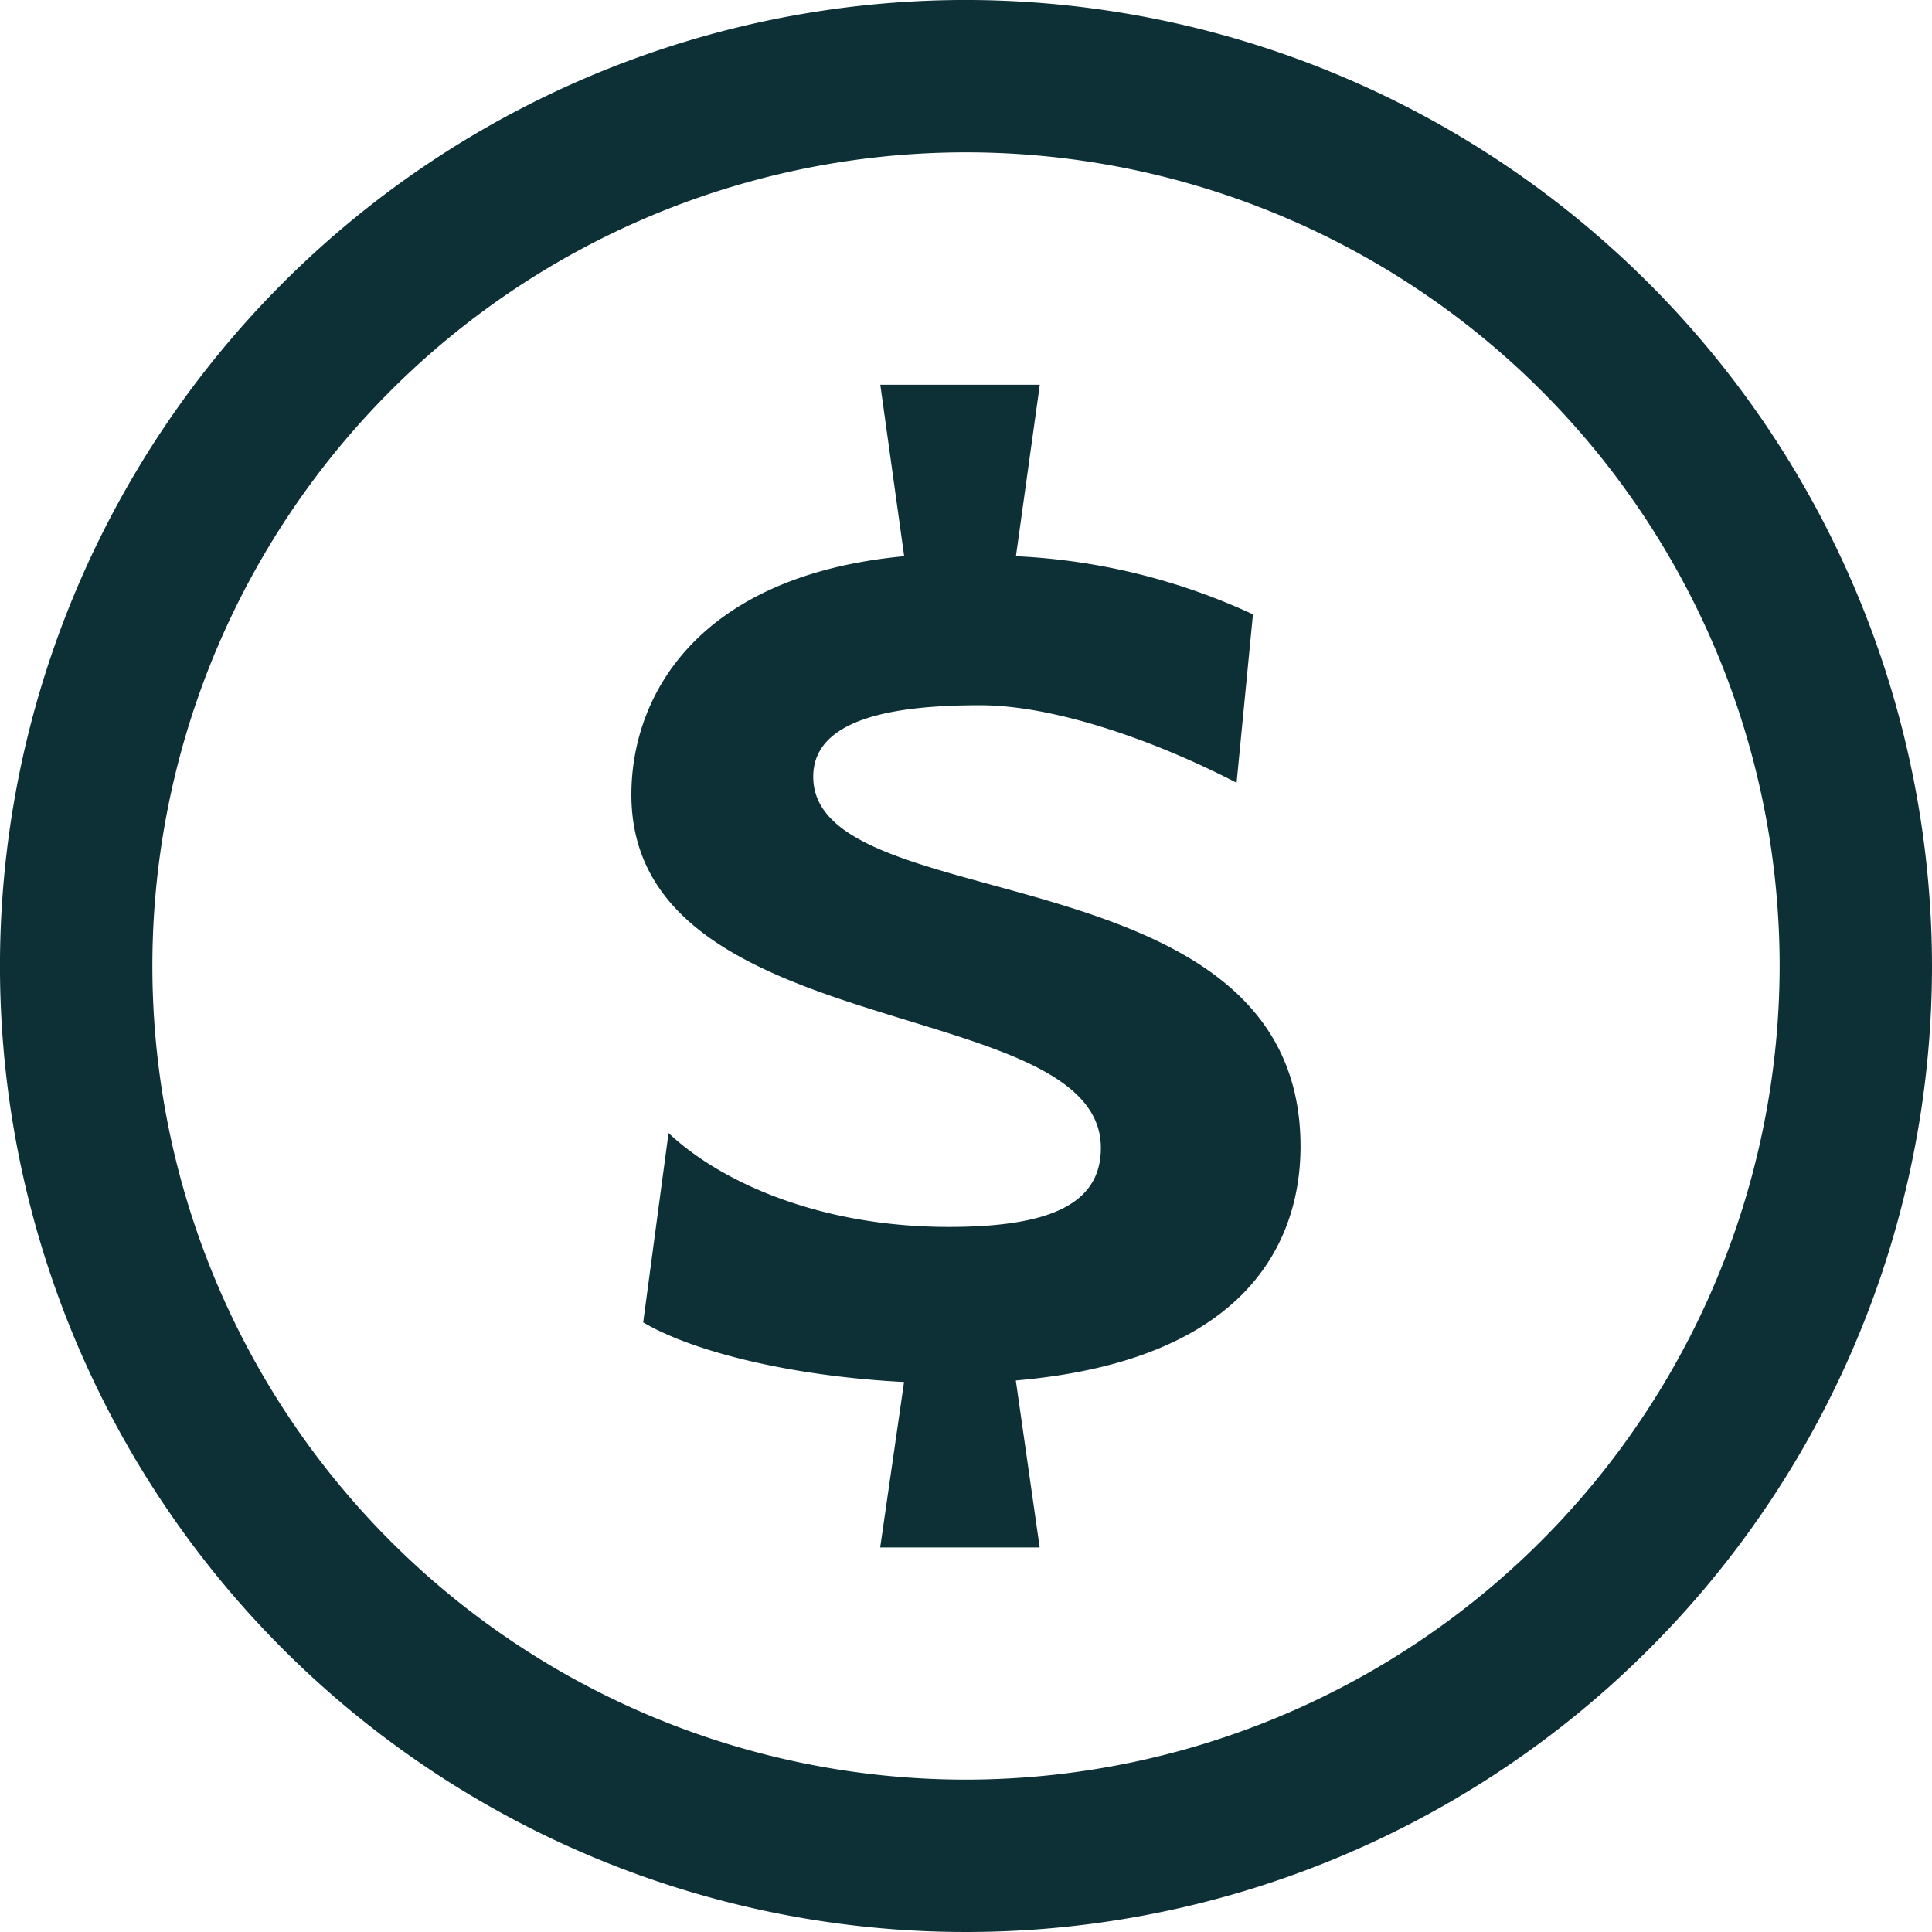
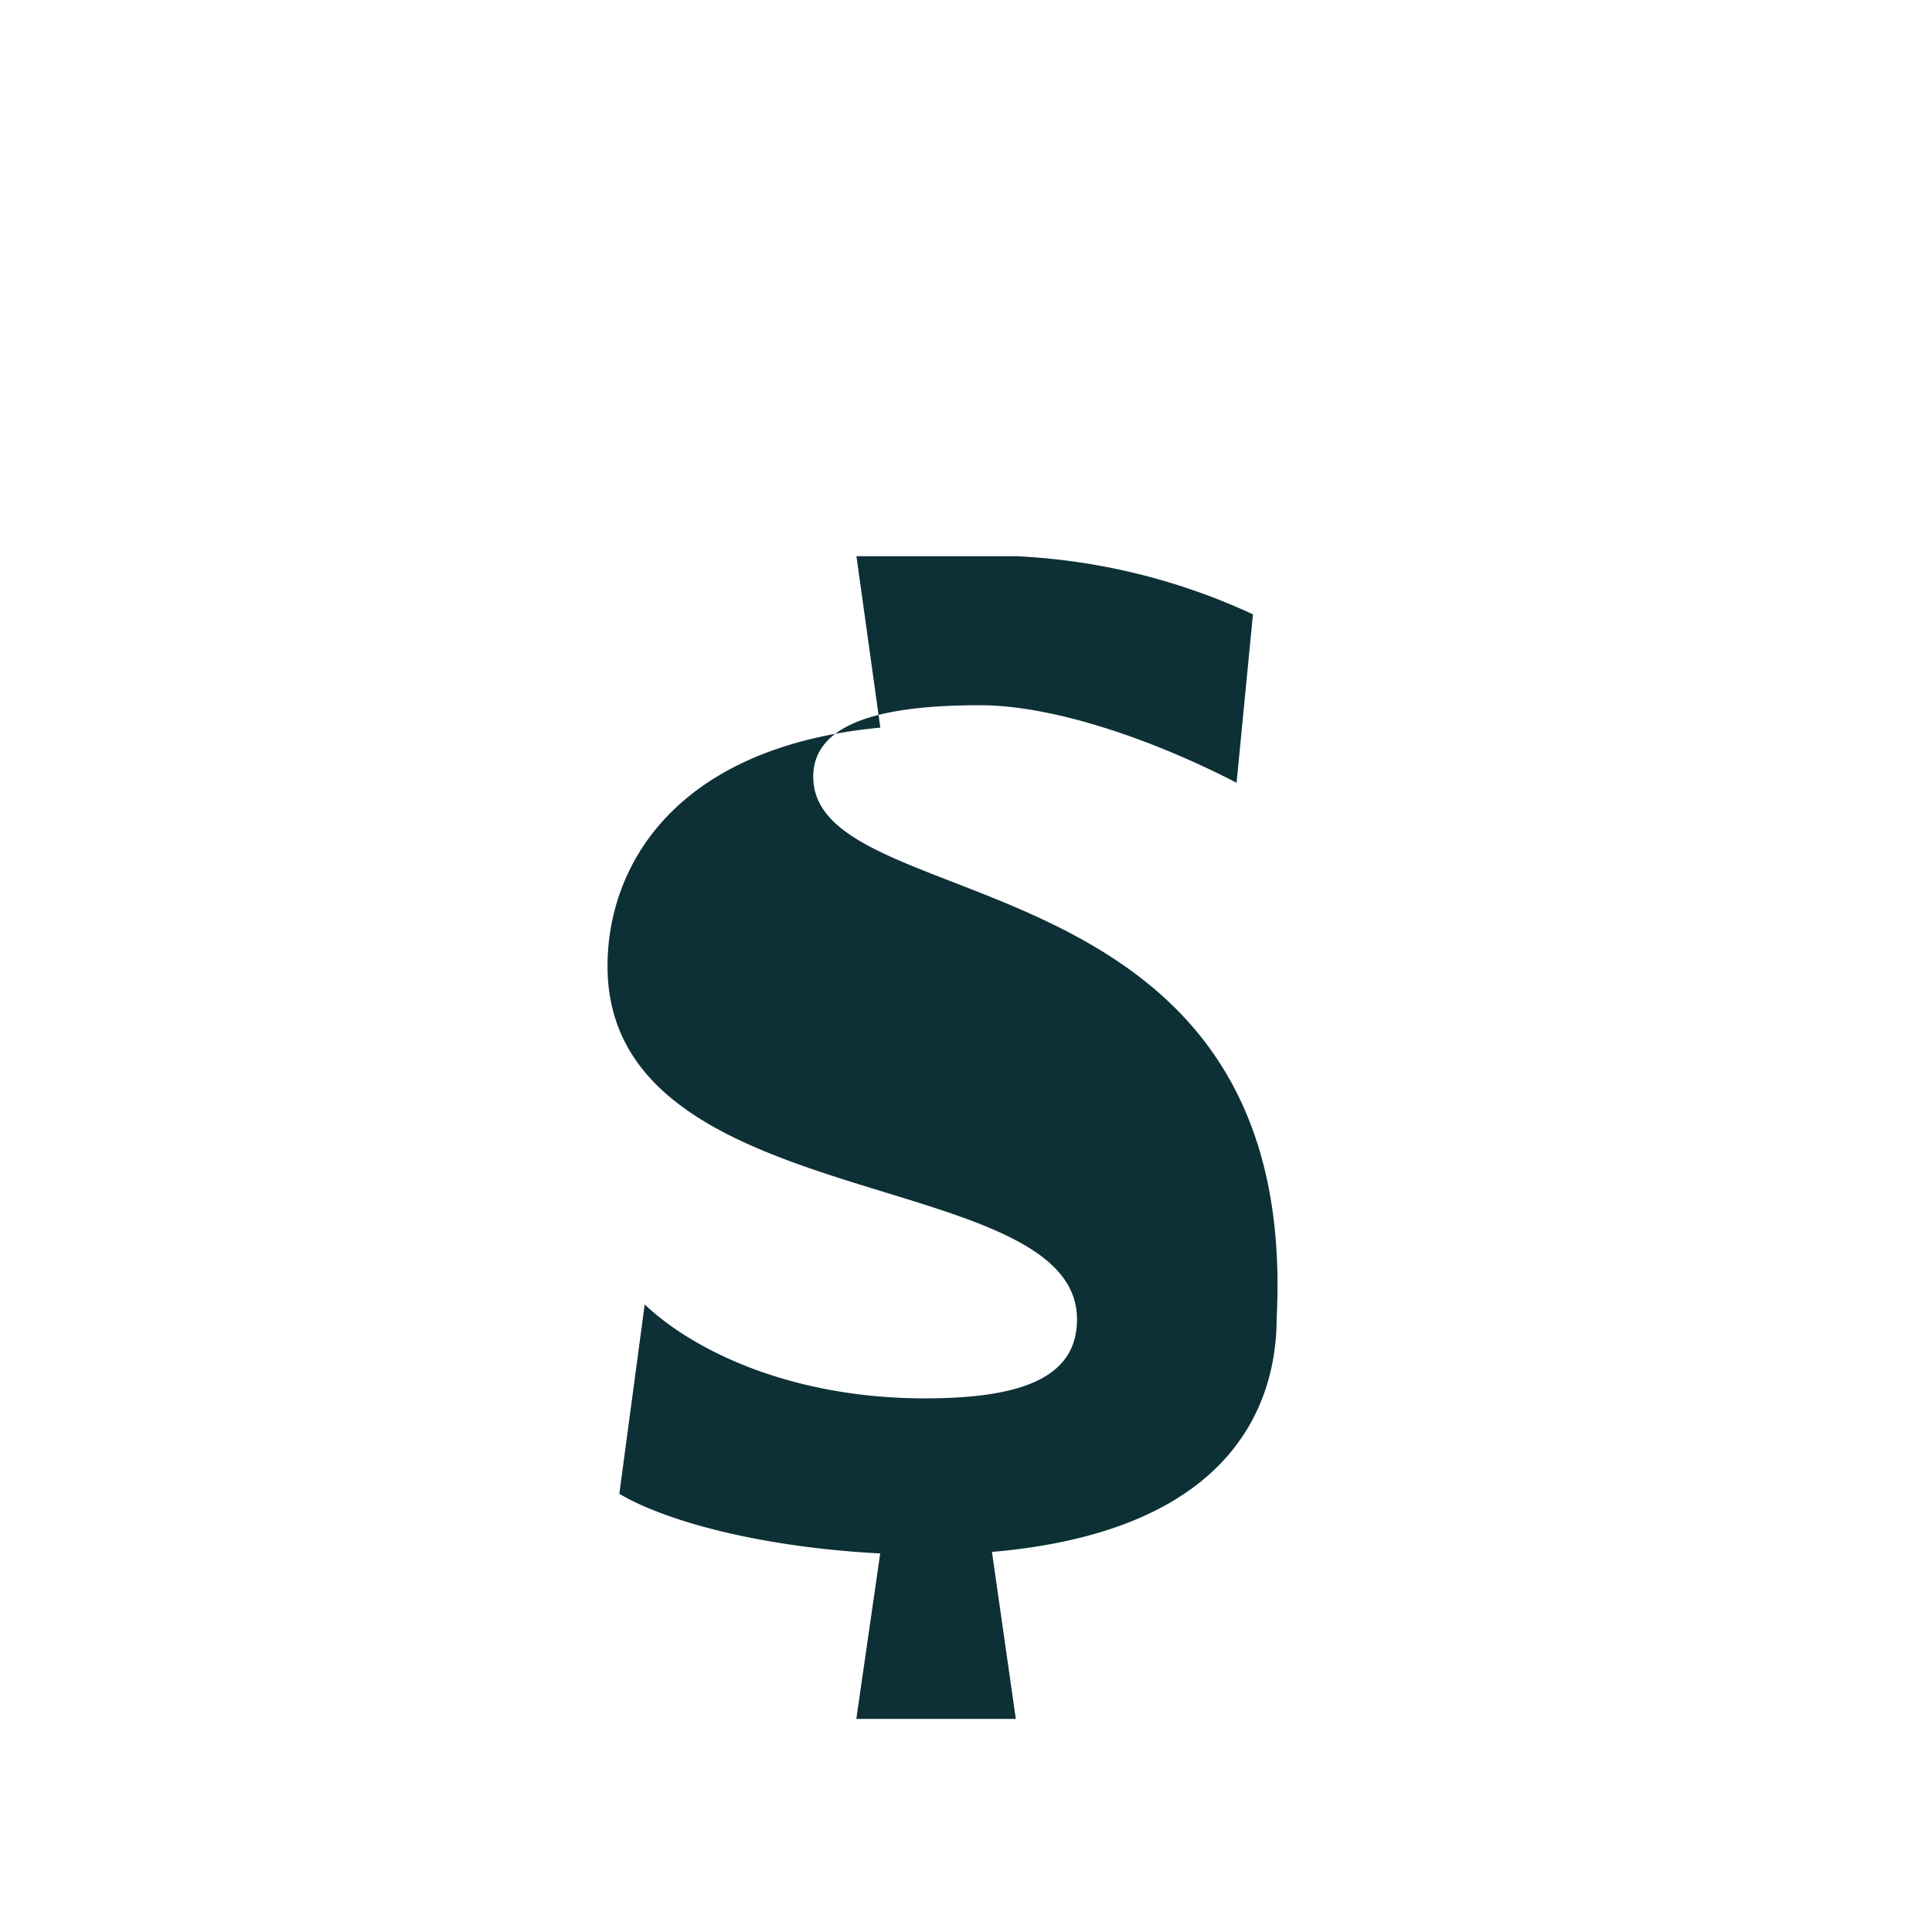
<svg xmlns="http://www.w3.org/2000/svg" width="83.821" height="83.82" viewBox="0 0 83.821 83.82">
  <g id="iconfinder_Dollar_1737376" transform="translate(-73.089 -73.09)">
-     <path id="Path_468" data-name="Path 468" d="M115,73.089A41.911,41.911,0,1,0,156.91,115,41.958,41.958,0,0,0,115,73.089Zm0,77.211A35.3,35.3,0,1,1,150.3,115,35.339,35.339,0,0,1,115,150.3Z" fill="#0d3036" />
-     <path id="Path_469" data-name="Path 469" d="M200.53,162.937c0-2.652,3.878-3.1,7.242-3.1,3.171,0,7.5,1.486,11.125,3.364l.71-7.308a27.437,27.437,0,0,0-10.283-2.522l1.035-7.438h-6.92l1.036,7.438c-8.924.84-11.835,6.013-11.835,10.346,0,10.929,20.369,8.6,20.369,15.326,0,2.524-2.391,3.428-6.6,3.428-5.69,0-9.96-2-12.157-4.074l-1.1,8.214c2.071,1.229,6.272,2.328,11.318,2.588l-1.036,7.178h6.92l-1.035-7.244c10.476-.906,12.352-6.468,12.352-10.153C221.676,165.978,200.53,169.209,200.53,162.937Z" transform="translate(-92.158 -56.15)" fill="#0d3036" />
+     <path id="Path_469" data-name="Path 469" d="M200.53,162.937c0-2.652,3.878-3.1,7.242-3.1,3.171,0,7.5,1.486,11.125,3.364l.71-7.308a27.437,27.437,0,0,0-10.283-2.522h-6.92l1.036,7.438c-8.924.84-11.835,6.013-11.835,10.346,0,10.929,20.369,8.6,20.369,15.326,0,2.524-2.391,3.428-6.6,3.428-5.69,0-9.96-2-12.157-4.074l-1.1,8.214c2.071,1.229,6.272,2.328,11.318,2.588l-1.036,7.178h6.92l-1.035-7.244c10.476-.906,12.352-6.468,12.352-10.153C221.676,165.978,200.53,169.209,200.53,162.937Z" transform="translate(-92.158 -56.15)" fill="#0d3036" />
  </g>
</svg>